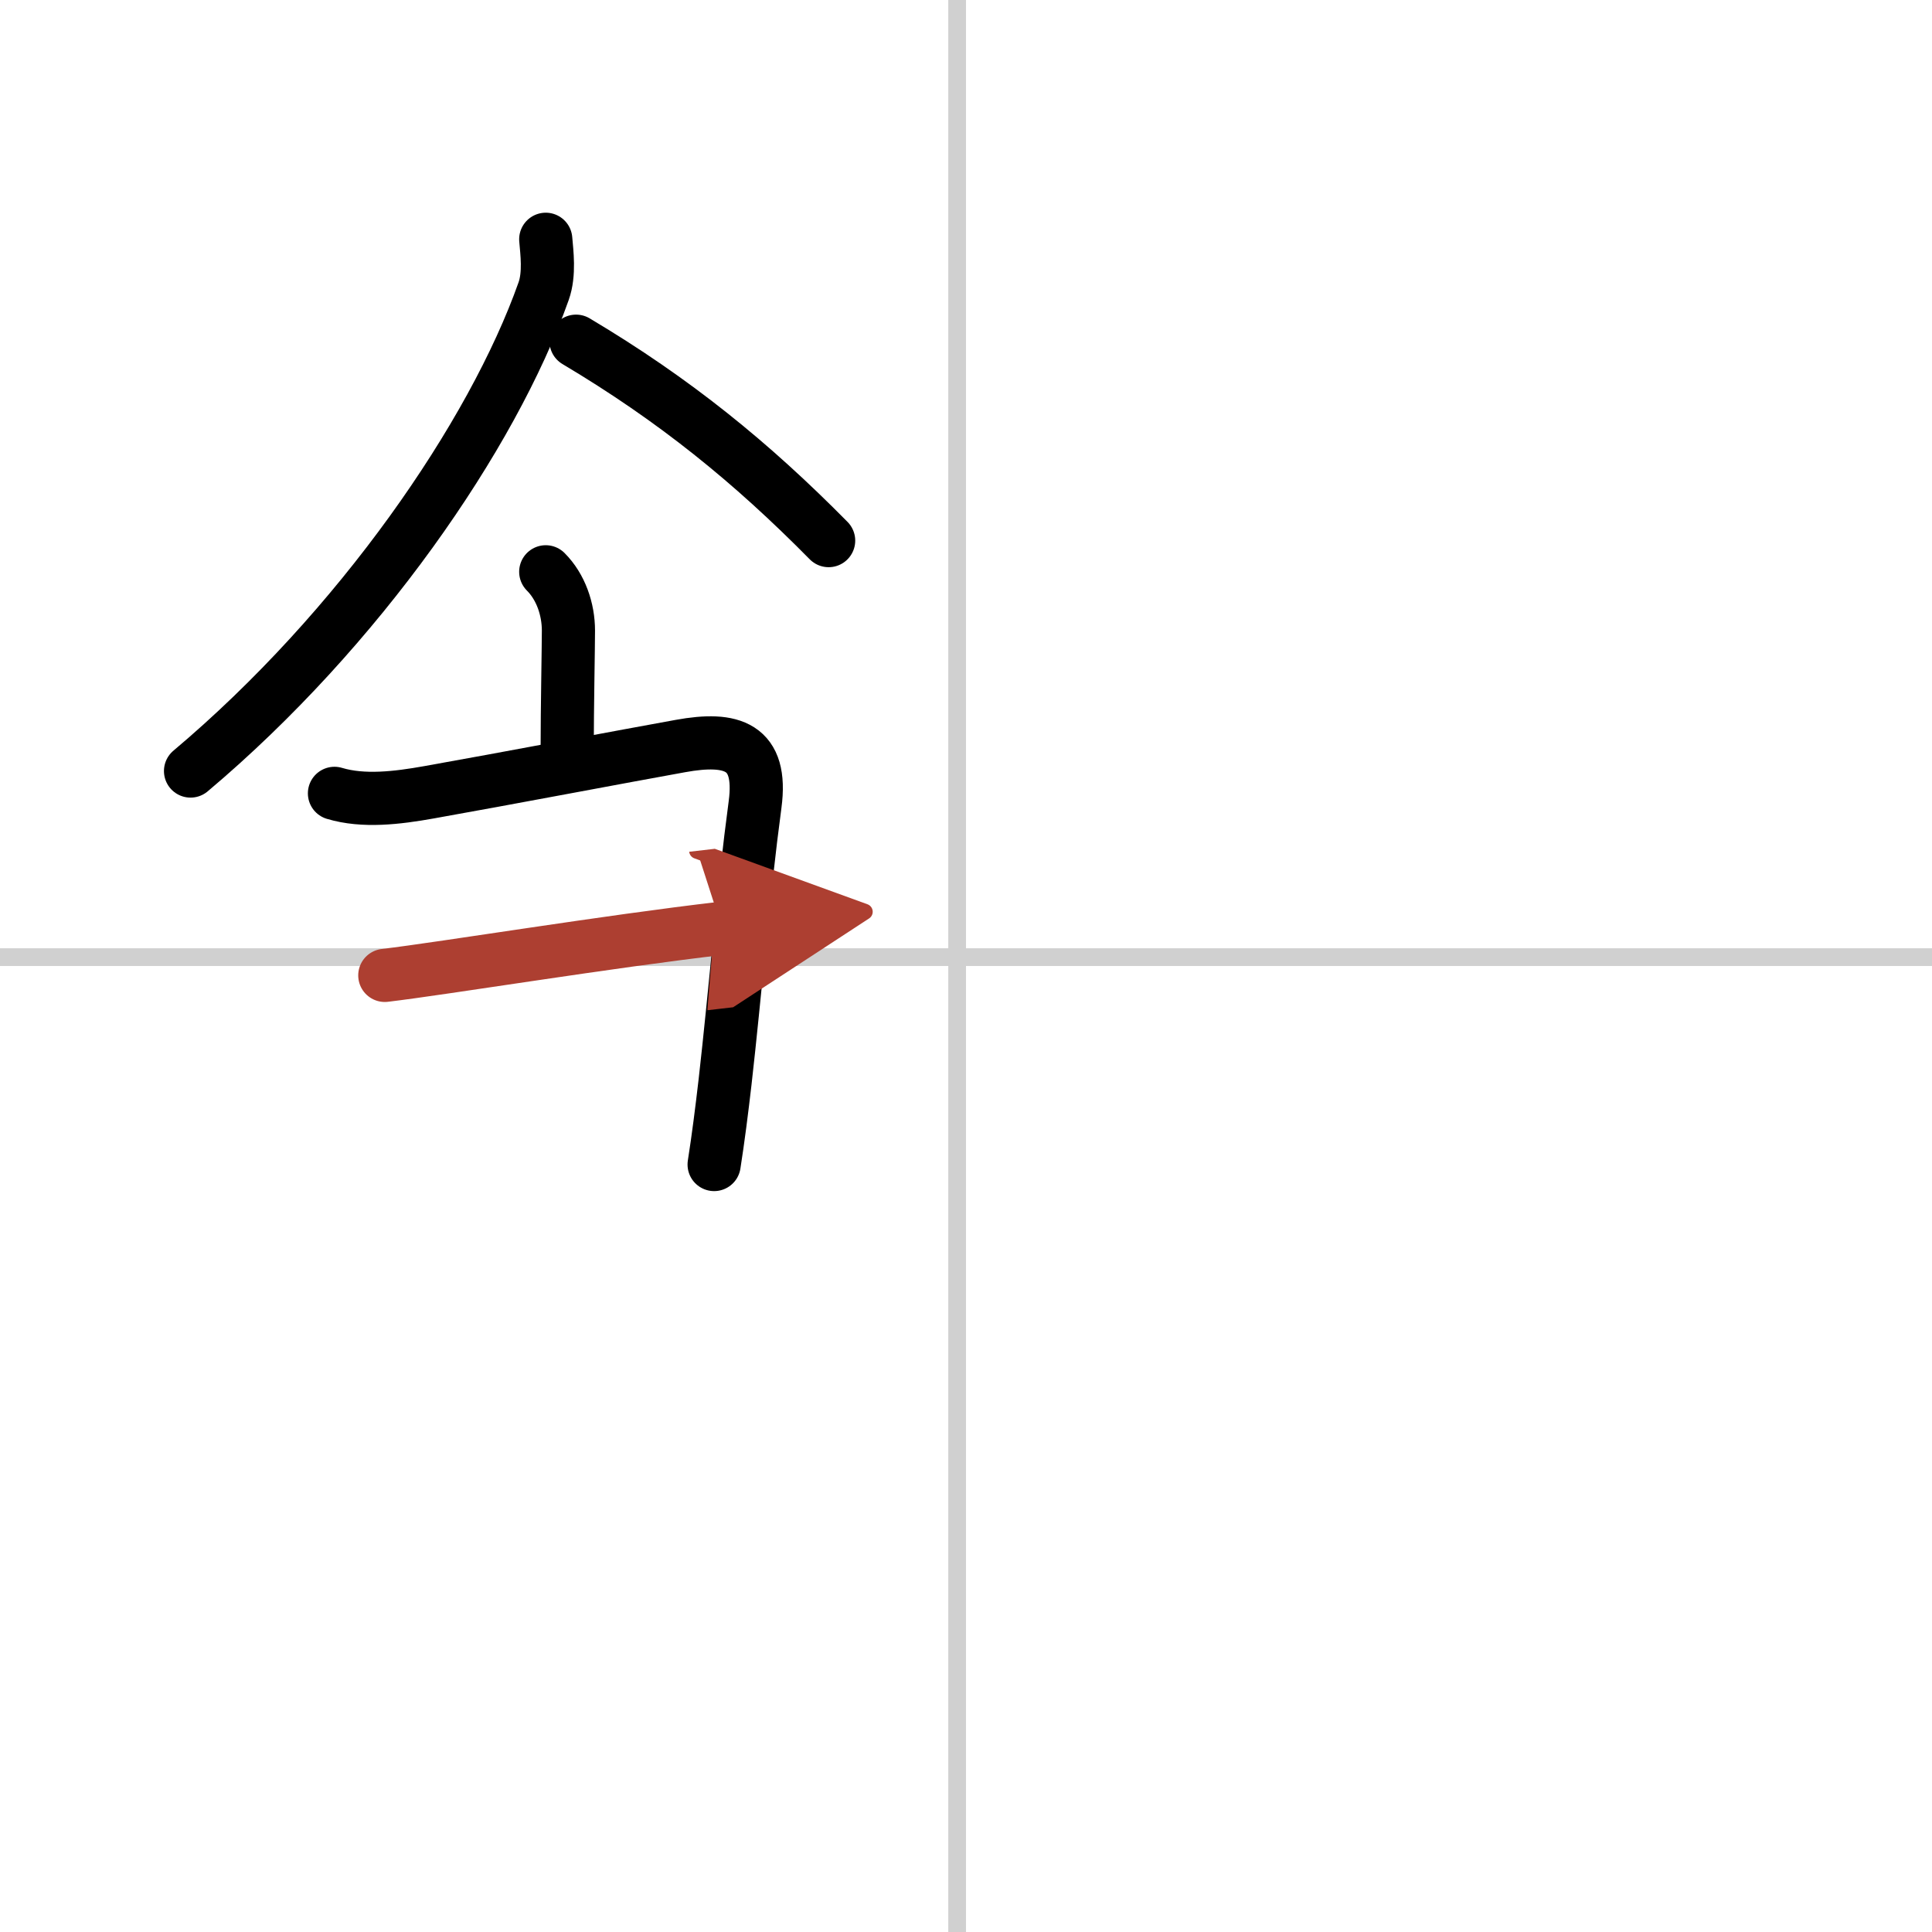
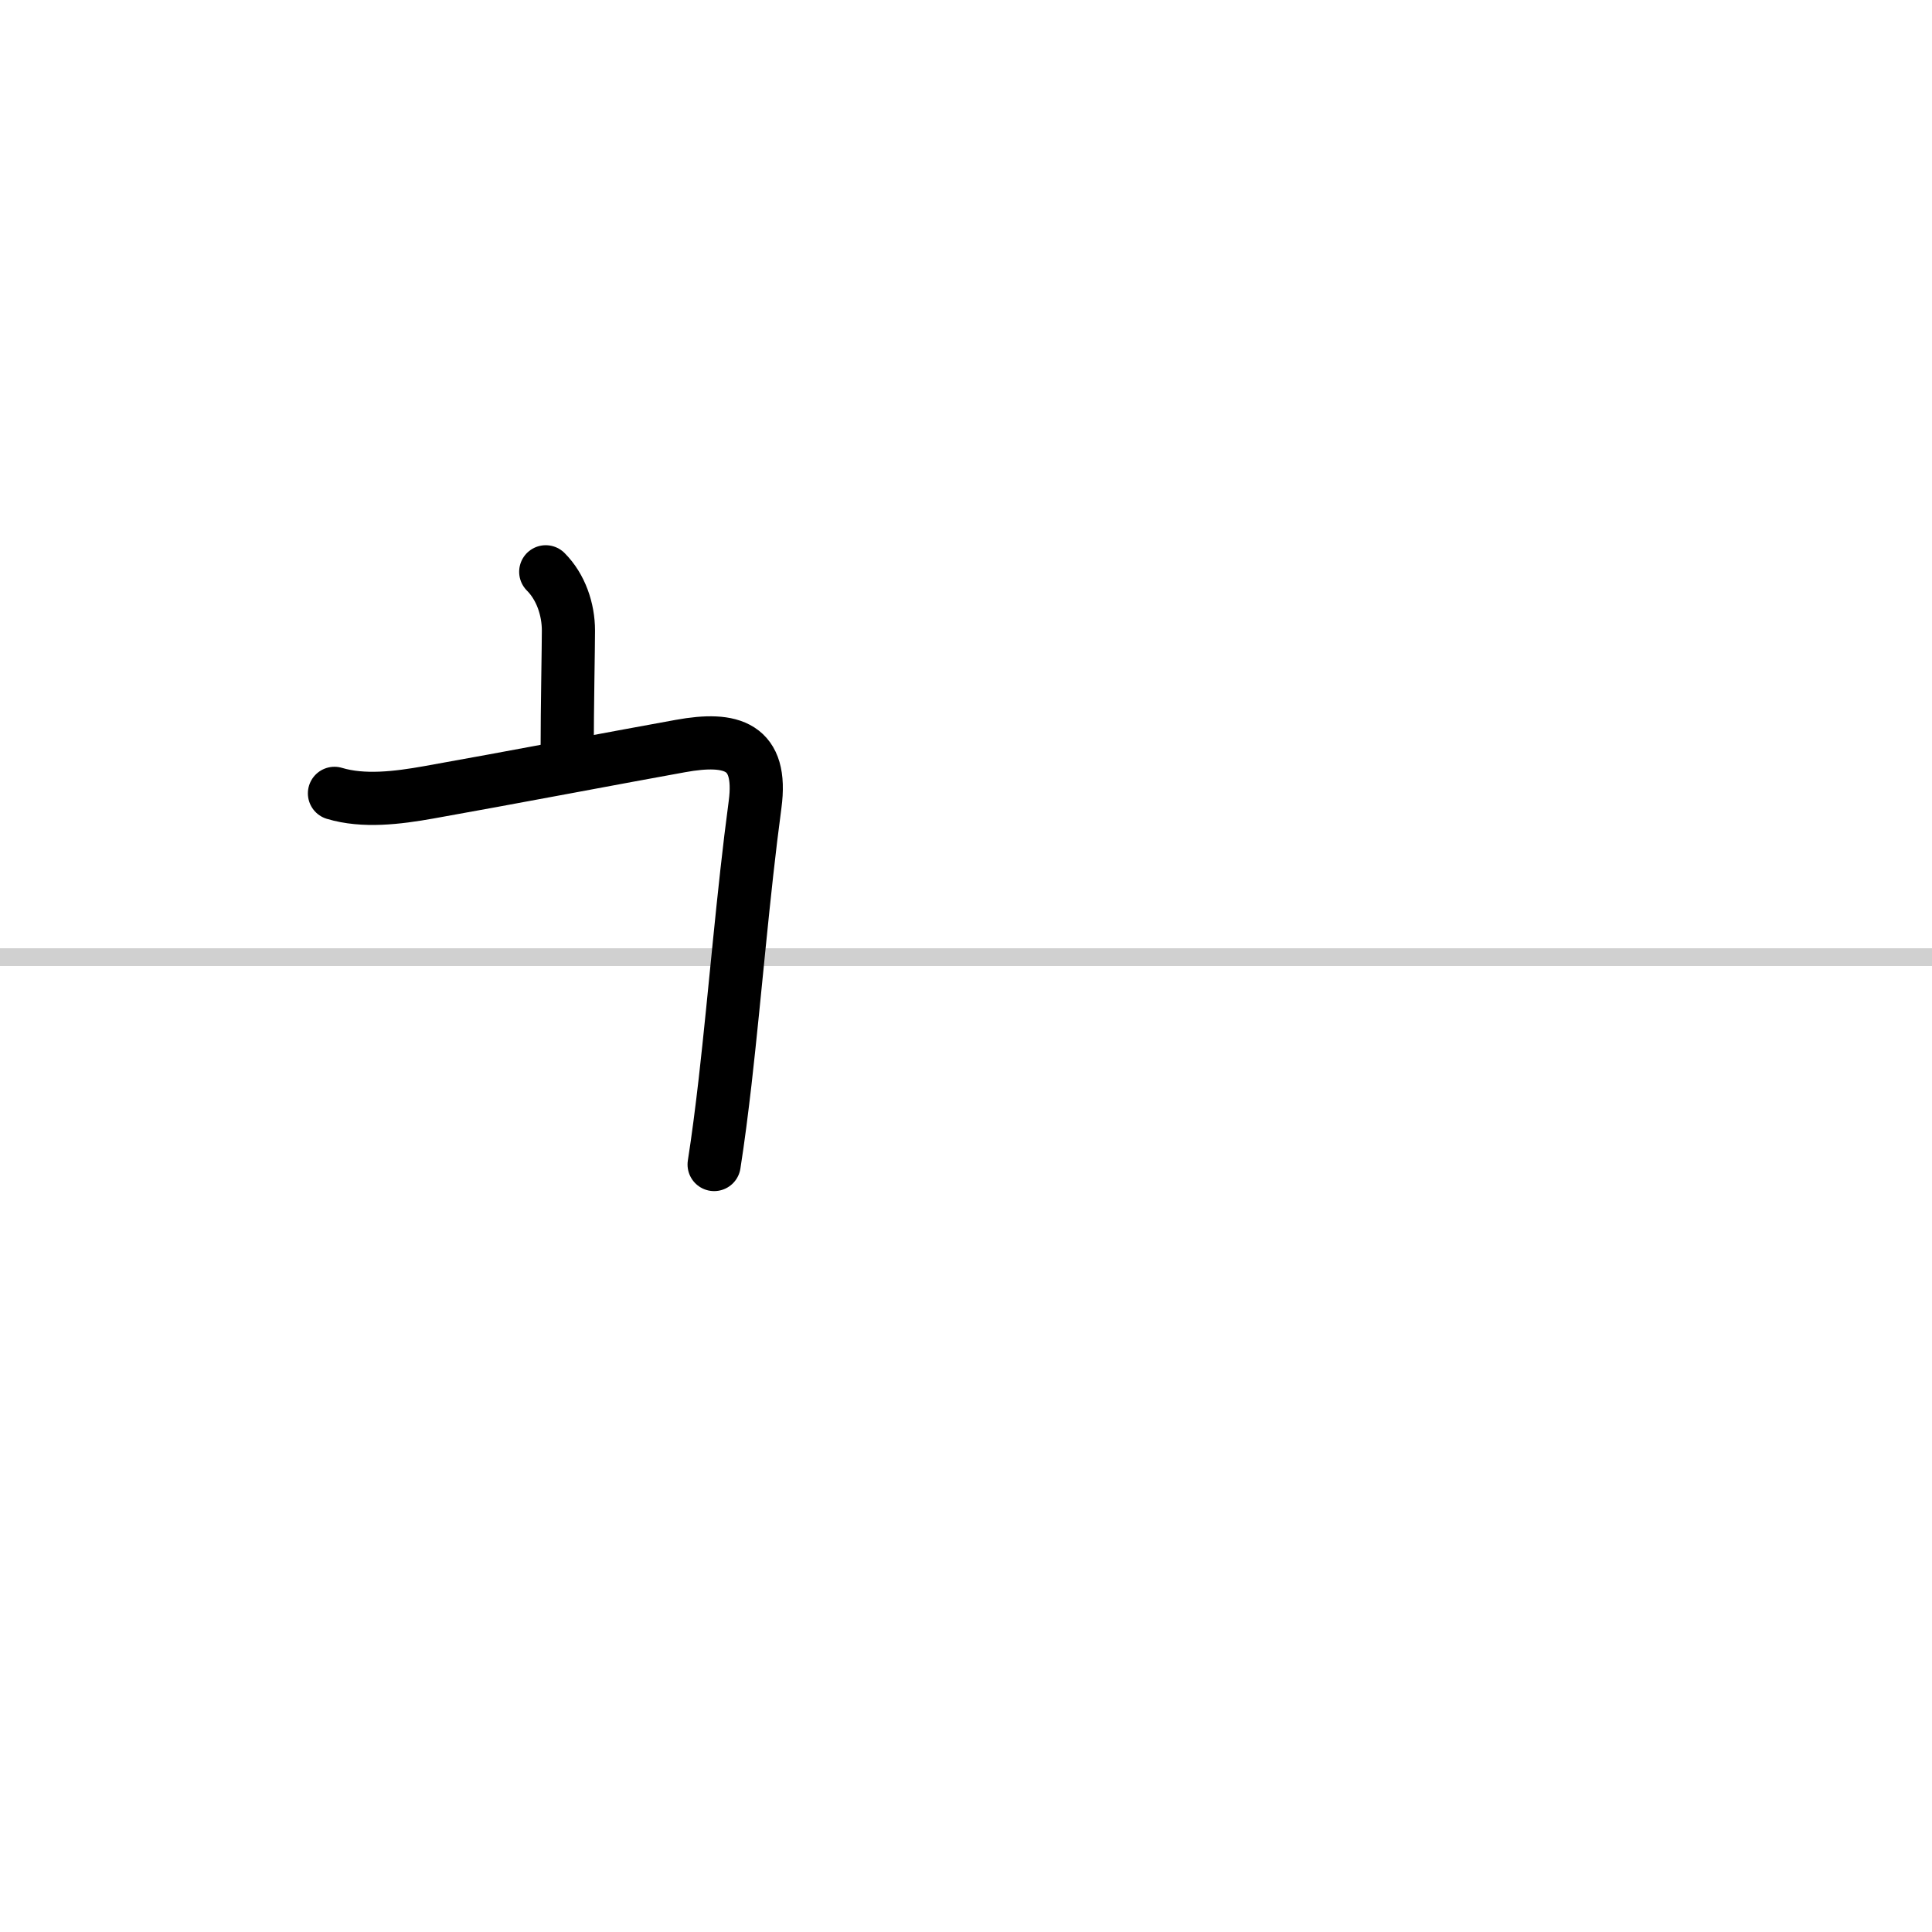
<svg xmlns="http://www.w3.org/2000/svg" width="400" height="400" viewBox="0 0 109 109">
  <defs>
    <marker id="a" markerWidth="4" orient="auto" refX="1" refY="5" viewBox="0 0 10 10">
      <polyline points="0 0 10 5 0 10 1 5" fill="#ad3f31" stroke="#ad3f31" />
    </marker>
  </defs>
  <g fill="none" stroke="#000" stroke-linecap="round" stroke-linejoin="round" stroke-width="3">
    <rect width="100%" height="100%" fill="#fff" stroke="#fff" />
-     <line x1="54" x2="54" y2="109" stroke="#d0d0d0" stroke-width="1" />
    <line x2="109" y1="54" y2="54" stroke="#d0d0d0" stroke-width="1" />
-     <path d="m30.79 13.5c0.06 0.73 0.23 1.95-0.12 2.93-2.88 8.14-10.42 19.07-19.92 27.07" />
-     <path d="m32.5 19.25c5.56 3.31 9.9 6.84 14.25 11.25" />
    <path d="m30.79 32.26c0.85 0.85 1.28 2.11 1.28 3.32 0 0.93-0.07 4.37-0.07 6.67" />
    <path d="m18.87 44.76c1.63 0.49 3.54 0.26 5.33-0.06 4.23-0.75 11.07-2.05 14.19-2.61 2.91-0.53 4.65 0 4.21 3.3-0.67 4.98-1.12 10.62-1.69 15.63-0.19 1.64-0.39 3.22-0.62 4.68" />
-     <path d="m21.71 55.03c3.42-0.41 12.54-1.91 19.03-2.66" marker-end="url(#a)" stroke="#ad3f31" />
  </g>
</svg>